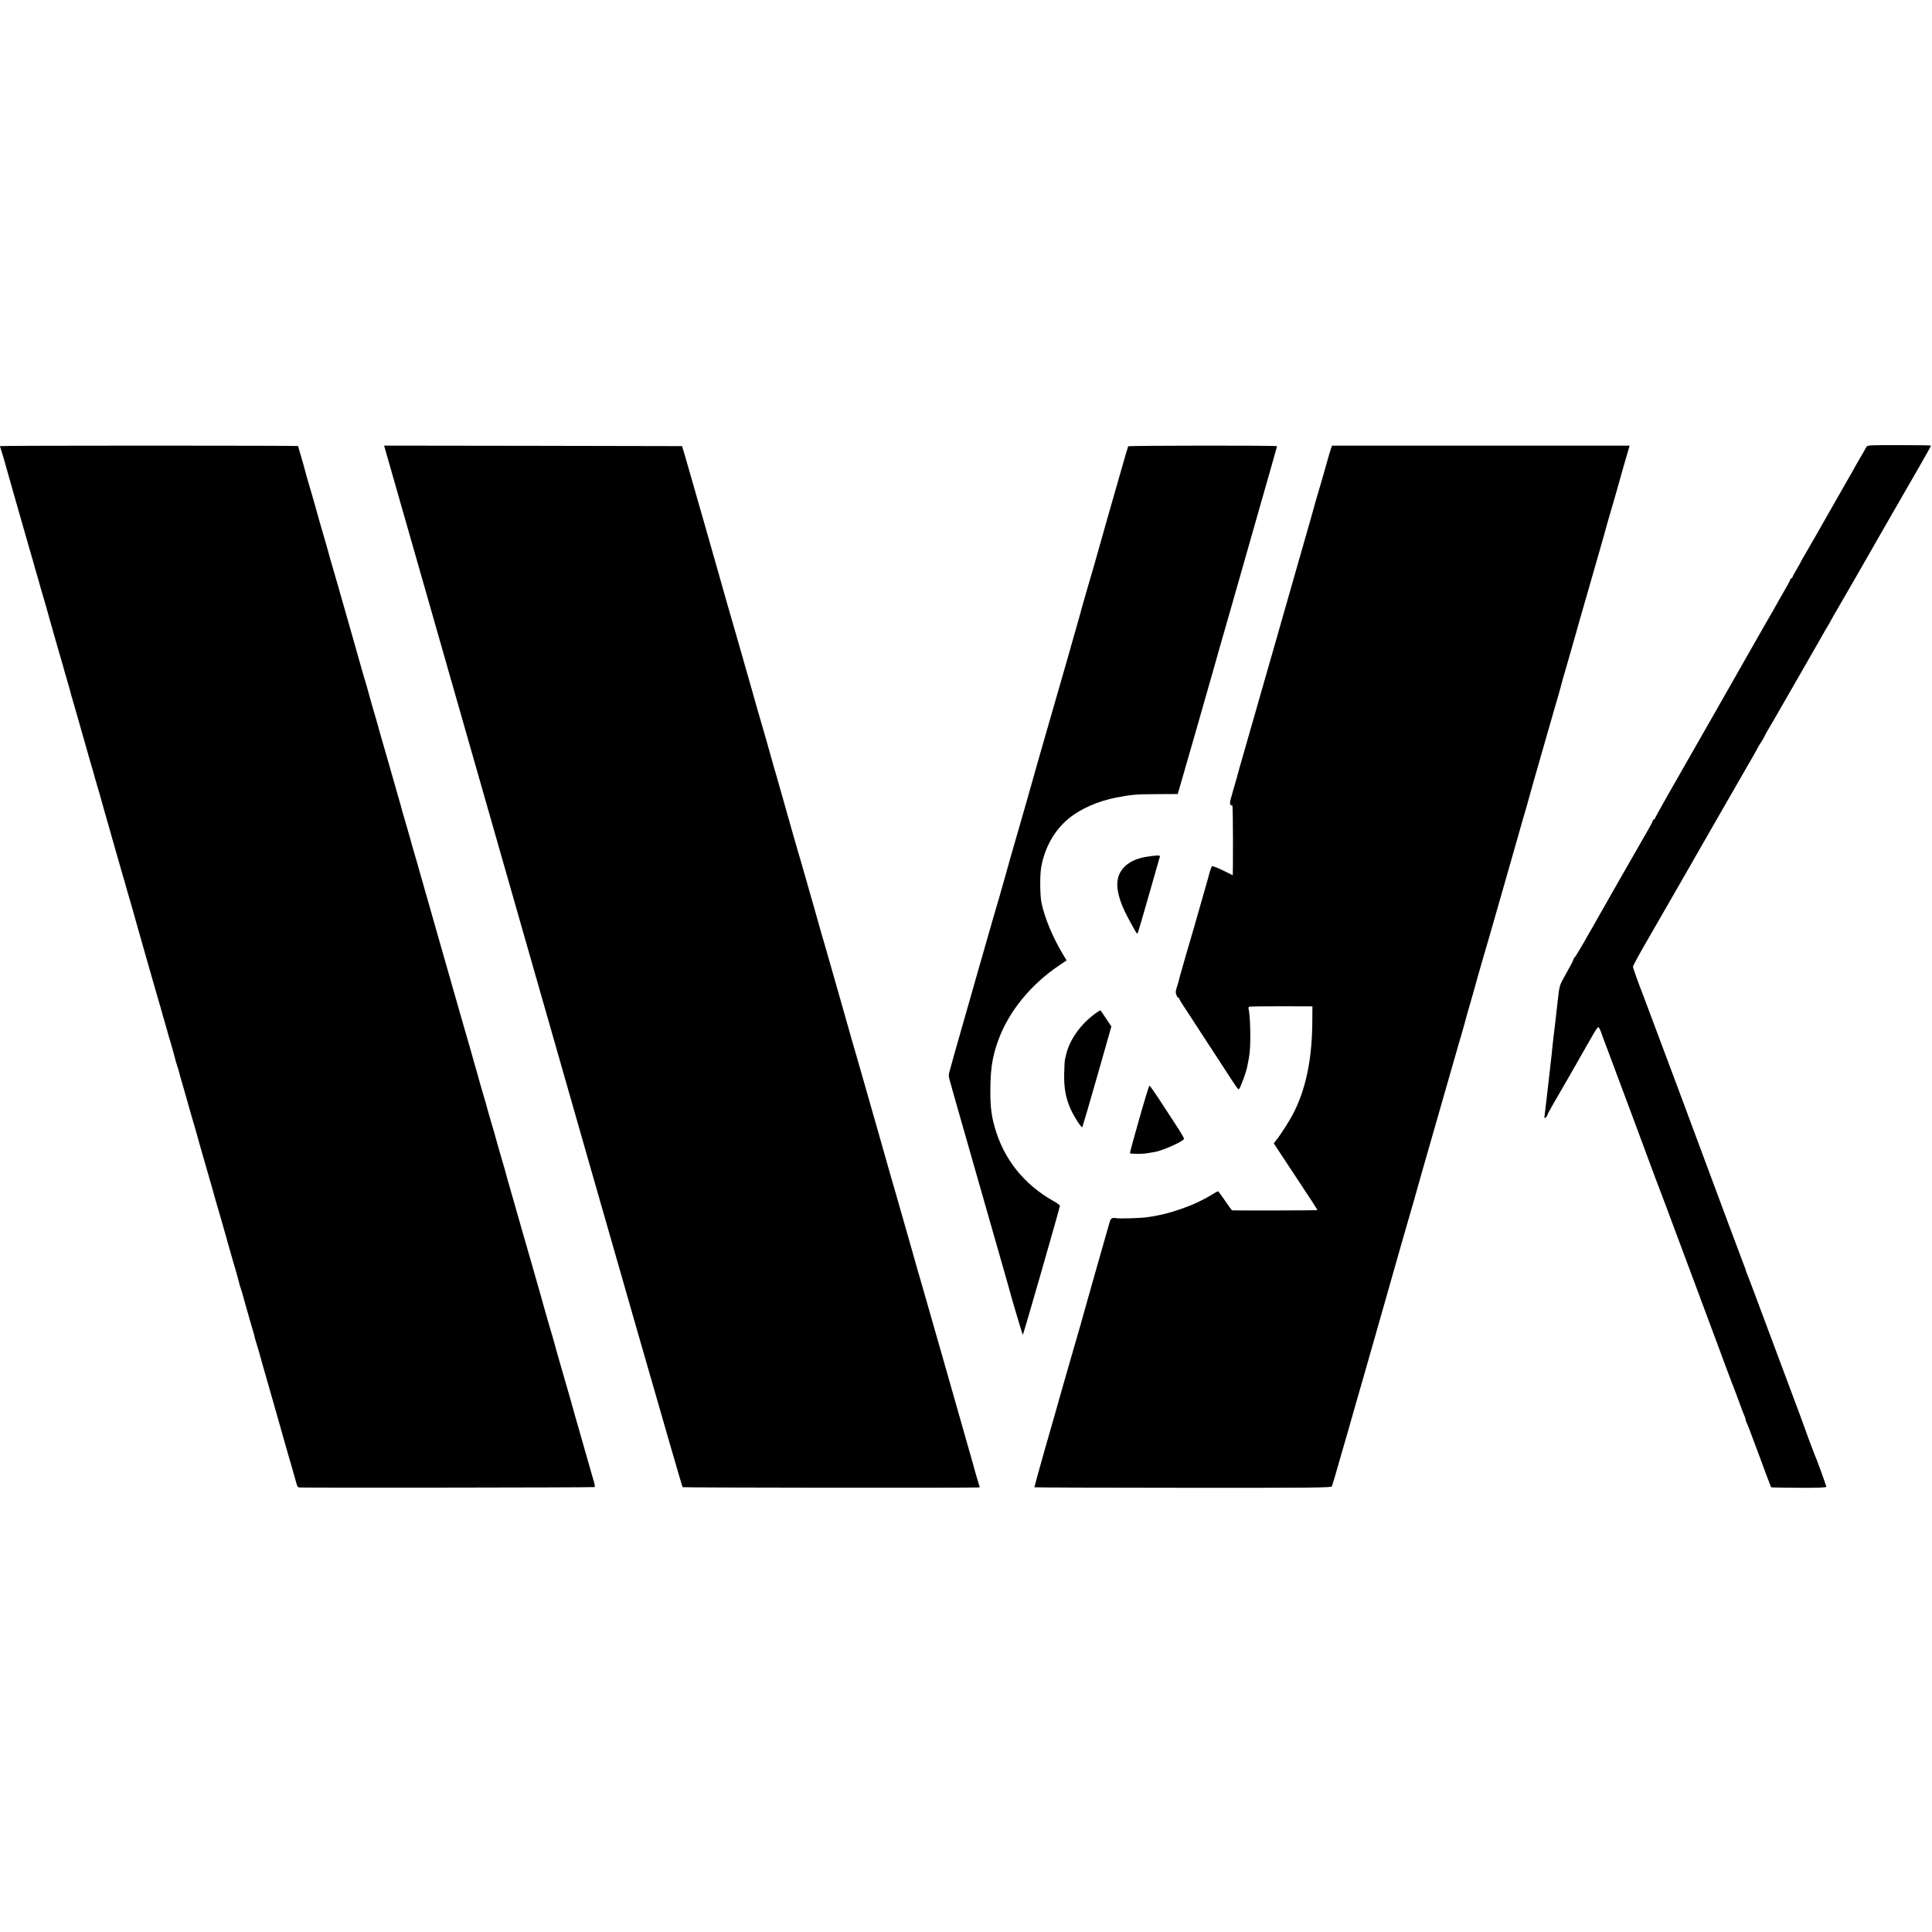
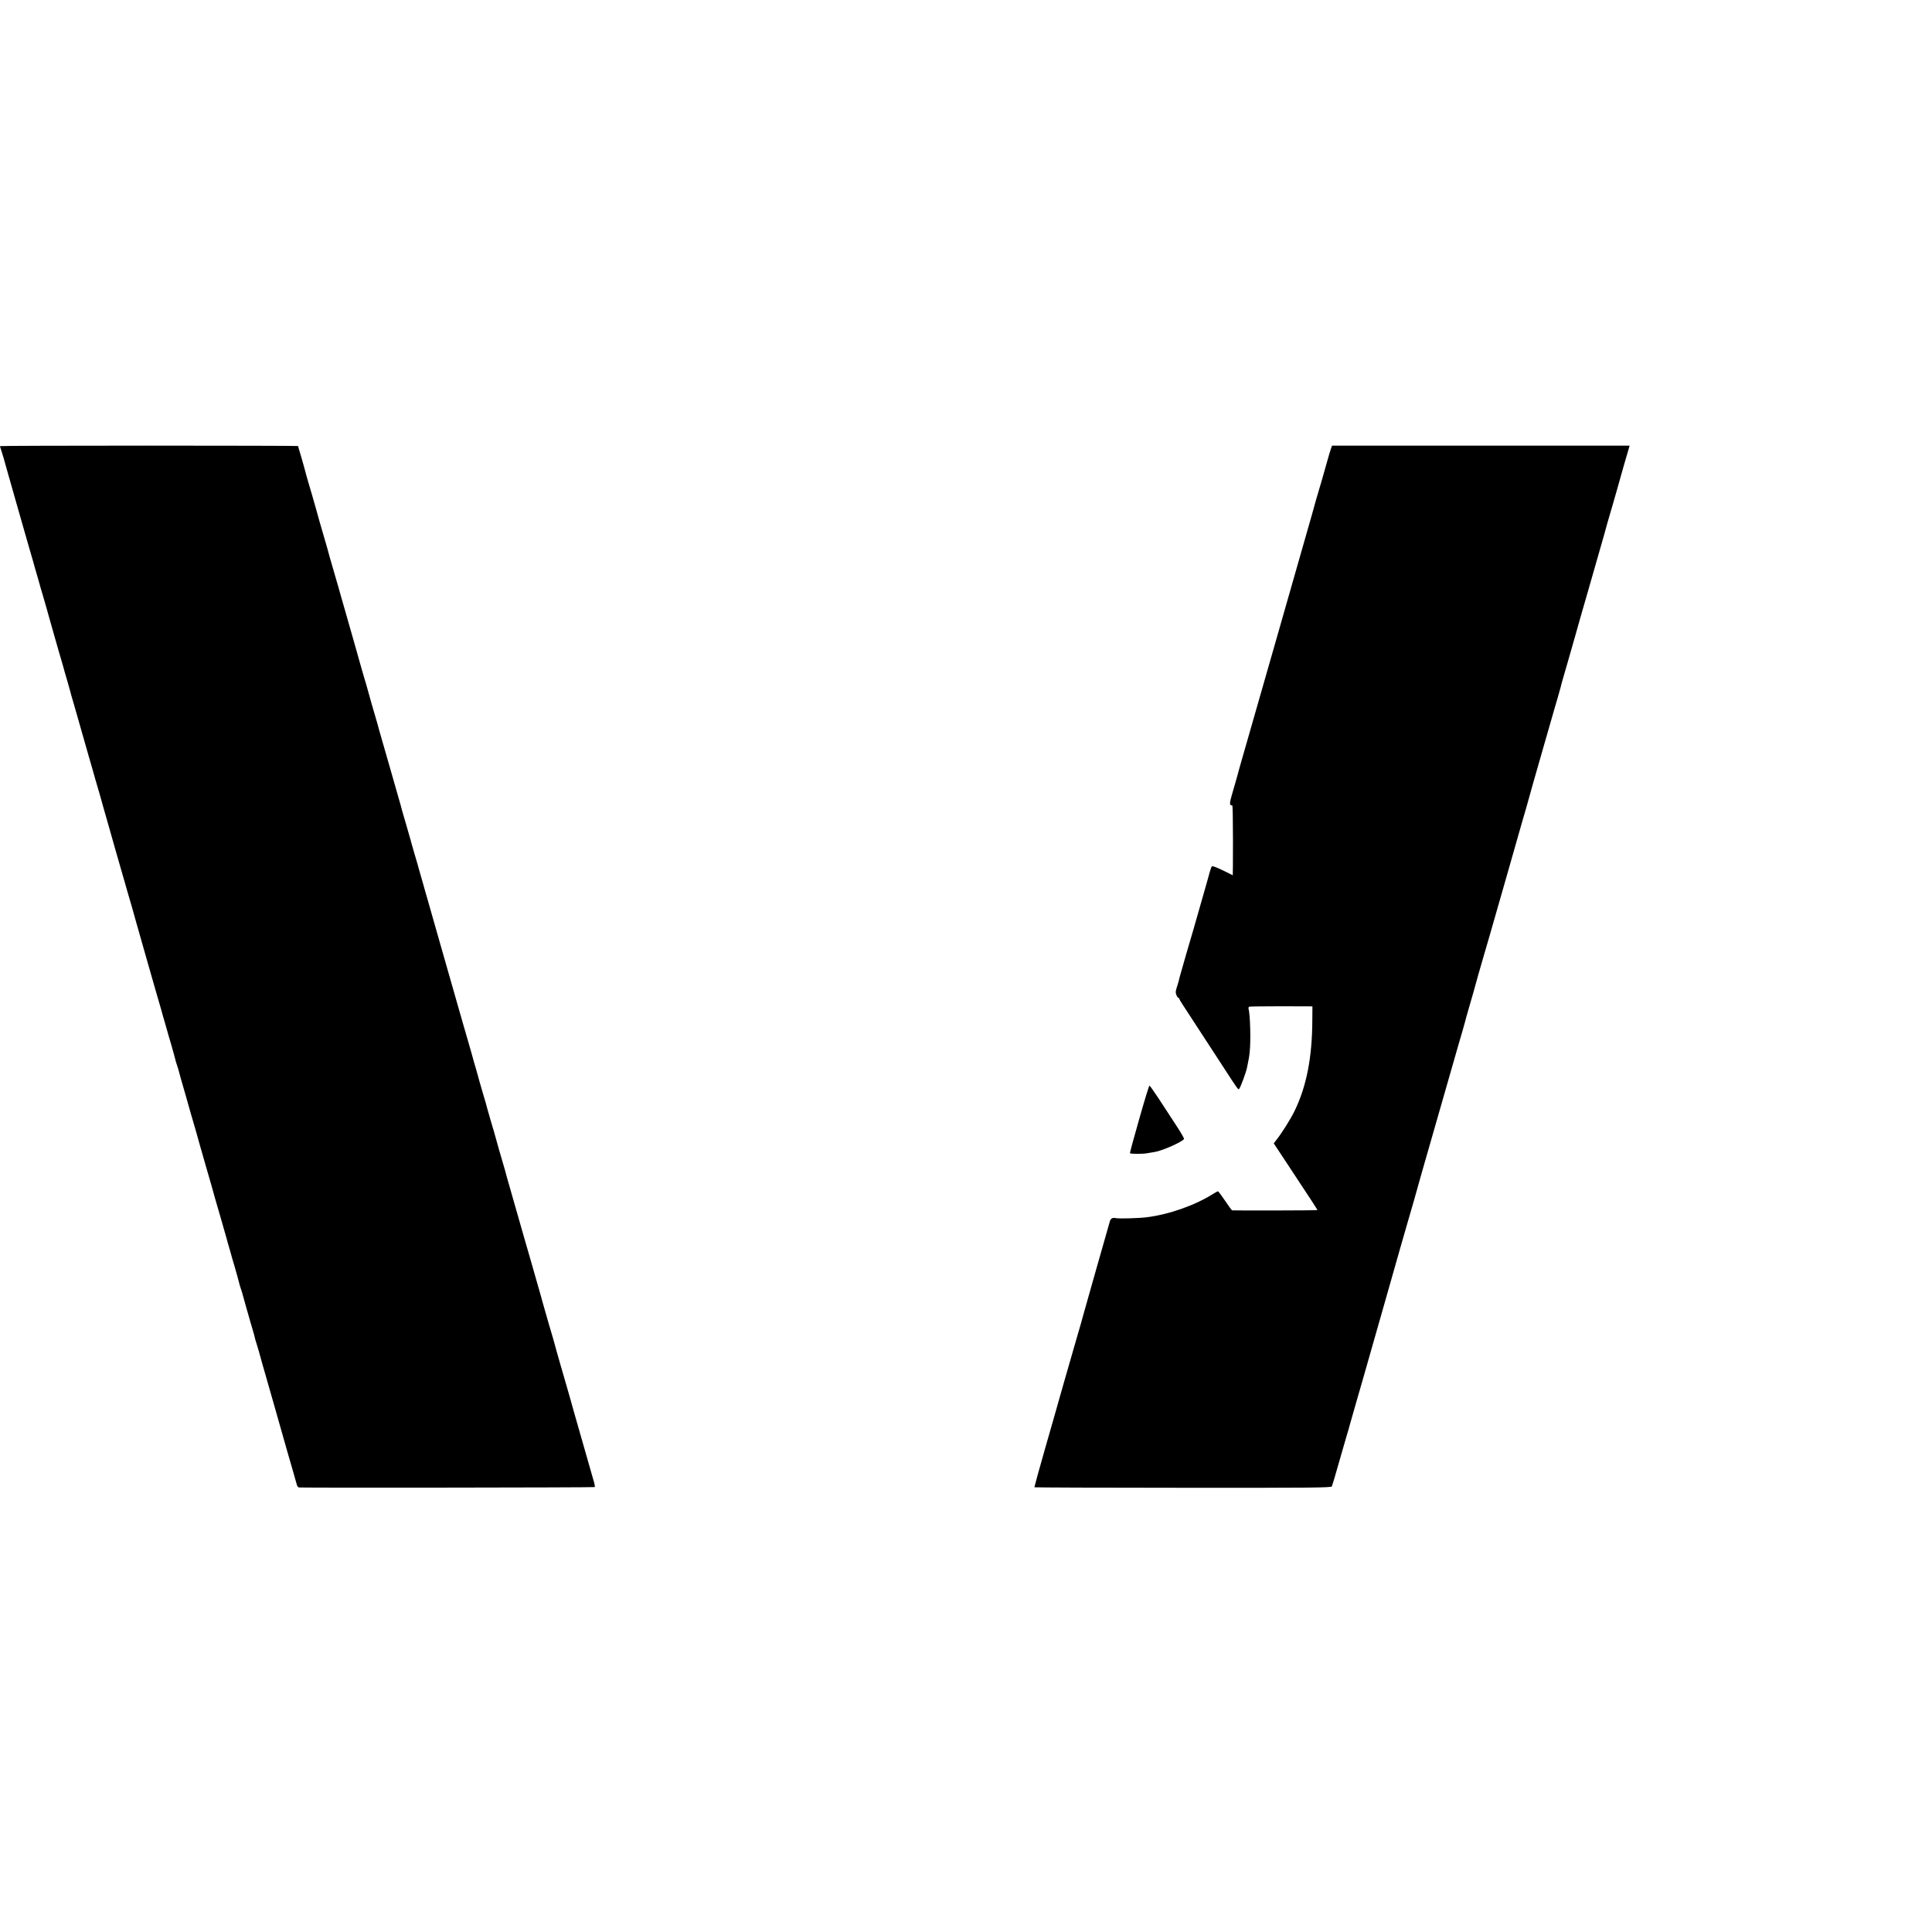
<svg xmlns="http://www.w3.org/2000/svg" version="1.0" width="1938pt" height="1938pt" viewBox="0 0 1938 1938" preserveAspectRatio="xMidYMid meet">
  <g transform="translate(0,1938) scale(0.1,-0.1)" fill="#000000" stroke="none">
-     <path d="M18721 14895 c-13 -24 -44 -79 -92 -160 -19 -33 -38 -67 -42 -75 -4 -8 -16 -30 -28 -49 -11 -18 -106 -185 -211 -370 -105 -185 -210 -369 -234 -409 -24 -40 -44 -75 -44 -77 0 -2 -20 -39 -45 -81 -25 -41 -45 -80 -45 -85 0 -5 -4 -9 -9 -9 -5 0 -11 -8 -14 -17 -6 -17 -15 -35 -112 -203 -23 -41 -51 -91 -62 -110 -11 -19 -45 -78 -75 -130 -30 -52 -66 -115 -80 -140 -36 -65 -748 -1314 -900 -1579 -70 -123 -128 -228 -128 -232 0 -5 -4 -9 -10 -9 -5 0 -10 -5 -10 -12 0 -6 -27 -57 -59 -112 -61 -104 -489 -854 -523 -916 -10 -19 -23 -42 -28 -50 -6 -8 -44 -76 -86 -150 -43 -74 -82 -138 -87 -142 -6 -3 -12 -13 -13 -21 -1 -9 -33 -71 -72 -139 -72 -127 -69 -120 -87 -283 -4 -38 -13 -116 -20 -175 -3 -25 -7 -64 -10 -87 -3 -24 -8 -64 -11 -90 -3 -27 -7 -66 -10 -88 -2 -22 -6 -62 -9 -90 -3 -27 -8 -66 -10 -85 -2 -19 -7 -60 -10 -90 -3 -30 -8 -71 -10 -90 -5 -38 -8 -65 -25 -215 -6 -55 -13 -115 -16 -134 -4 -29 -2 -32 11 -21 8 7 15 16 15 21 0 5 25 53 56 107 97 167 246 425 266 462 11 19 31 55 46 81 15 25 51 89 81 142 30 54 59 96 65 94 5 -2 17 -25 27 -53 9 -27 28 -78 42 -114 132 -352 426 -1140 503 -1350 36 -96 69 -184 74 -195 4 -11 38 -99 73 -195 36 -96 148 -398 250 -670 102 -272 217 -583 257 -690 39 -107 75 -204 80 -215 4 -11 18 -47 30 -80 12 -33 26 -69 31 -80 4 -11 25 -65 45 -120 19 -55 42 -114 50 -132 8 -17 14 -36 14 -42 0 -6 4 -19 9 -29 12 -24 26 -59 142 -372 55 -151 103 -277 105 -279 2 -2 127 -4 279 -5 195 -1 275 2 275 10 0 10 -99 284 -120 329 -13 30 -90 238 -95 255 -2 8 -76 209 -165 445 -145 386 -253 675 -357 955 -19 52 -41 109 -48 125 -11 25 -25 65 -30 85 -1 3 -5 12 -8 20 -10 23 -274 733 -312 835 -44 122 -682 1831 -700 1875 -39 98 -105 281 -105 293 0 8 55 110 123 228 167 289 630 1095 654 1139 21 37 335 584 422 734 28 49 51 90 51 92 0 2 16 28 35 58 19 30 35 57 35 60 0 3 14 29 31 58 39 64 388 673 511 888 48 85 92 162 98 170 6 8 13 22 17 30 4 8 34 62 68 120 34 58 117 202 185 320 147 257 396 692 528 920 52 91 105 183 118 205 12 22 43 76 68 120 25 44 46 82 46 85 0 3 -144 5 -319 5 -310 0 -320 0 -330 -20z" />
    <path d="M0 14905 c0 -2 6 -24 14 -47 13 -38 35 -116 42 -143 1 -5 12 -44 24 -85 23 -81 56 -195 118 -415 22 -77 65 -228 96 -335 32 -107 58 -202 60 -210 2 -8 12 -42 22 -75 10 -33 19 -64 20 -70 1 -5 18 -66 39 -135 38 -130 38 -132 54 -190 5 -19 28 -100 51 -180 23 -80 44 -154 47 -165 3 -11 14 -49 25 -85 11 -36 21 -72 23 -80 2 -8 19 -71 40 -140 20 -69 38 -134 40 -145 3 -11 14 -49 25 -85 10 -36 29 -99 40 -140 34 -120 96 -337 124 -435 15 -49 37 -128 50 -175 14 -47 32 -110 41 -140 9 -30 17 -62 20 -70 2 -8 13 -49 25 -90 12 -41 34 -120 50 -175 16 -55 46 -163 68 -240 22 -77 52 -180 66 -230 15 -49 37 -128 50 -175 14 -47 32 -110 41 -140 9 -30 17 -62 20 -70 2 -8 13 -49 25 -90 24 -85 60 -210 118 -415 22 -77 65 -228 96 -335 32 -107 58 -202 60 -210 2 -8 12 -42 22 -75 10 -33 19 -64 20 -70 1 -5 18 -66 39 -135 20 -69 38 -135 41 -148 2 -13 12 -44 20 -69 9 -25 17 -53 19 -62 3 -15 17 -64 71 -251 14 -47 35 -123 48 -170 14 -47 32 -110 41 -140 9 -30 17 -62 20 -70 2 -8 13 -49 25 -90 12 -41 39 -136 60 -210 21 -74 50 -175 65 -225 14 -49 27 -97 29 -105 2 -8 30 -103 61 -210 31 -107 58 -202 60 -210 1 -8 11 -42 21 -75 10 -33 19 -64 20 -70 1 -5 18 -66 39 -135 20 -69 38 -135 41 -148 2 -13 12 -44 20 -69 9 -25 17 -53 19 -62 2 -9 18 -65 35 -126 18 -60 34 -119 37 -130 3 -11 14 -49 25 -85 11 -36 22 -75 24 -88 3 -13 11 -42 19 -65 12 -38 35 -117 41 -142 1 -5 25 -91 54 -190 28 -99 69 -241 90 -315 108 -382 154 -543 177 -620 14 -47 30 -104 36 -127 8 -33 15 -43 31 -44 110 -4 2958 -1 2962 4 3 3 -1 30 -10 59 -21 71 -186 649 -191 668 -4 18 -86 306 -150 525 -25 88 -48 167 -49 175 -2 9 -29 103 -61 210 -31 107 -58 202 -60 210 -2 8 -26 96 -55 195 -28 99 -54 189 -57 200 -3 11 -32 112 -65 225 -33 113 -61 212 -63 220 -2 8 -29 103 -60 210 -31 107 -58 202 -60 210 -3 16 -19 72 -80 280 -20 69 -37 132 -39 140 -2 8 -20 71 -41 140 -20 69 -38 132 -40 140 -1 8 -19 71 -40 140 -38 130 -38 132 -54 190 -5 19 -21 76 -36 125 -14 50 -27 97 -29 105 -2 8 -39 134 -81 280 -42 146 -78 272 -80 280 -2 8 -38 134 -80 280 -42 146 -78 272 -80 280 -3 12 -50 176 -121 425 -8 28 -16 57 -19 65 -3 14 -28 100 -61 215 -8 28 -16 57 -18 65 -2 8 -16 56 -31 105 -14 50 -28 97 -30 105 -1 8 -11 42 -21 75 -10 33 -19 65 -20 70 -1 6 -14 51 -29 100 -15 50 -31 106 -35 125 -5 19 -55 193 -110 385 -56 193 -103 357 -105 365 -3 16 -19 71 -80 280 -20 69 -37 132 -39 140 -2 8 -20 71 -41 140 -20 69 -38 132 -40 140 -2 8 -22 80 -45 160 -23 80 -53 186 -67 235 -14 50 -36 128 -50 175 -14 47 -29 99 -33 115 -4 17 -22 80 -40 140 -55 190 -61 210 -65 225 -3 16 -28 103 -71 250 -14 47 -26 92 -29 100 -2 8 -19 71 -39 140 -20 69 -38 132 -40 140 -2 8 -16 56 -31 105 -15 50 -31 108 -36 129 -6 22 -23 85 -39 139 -17 55 -30 101 -30 103 0 2 -673 4 -1495 4 -822 0 -1495 -2 -1495 -5z" />
-     <path d="M5345 9689 c820 -2871 1496 -5224 1502 -5227 8 -5 2769 -8 2949 -3 l32 1 -29 98 c-16 53 -31 106 -33 117 -6 24 -512 1798 -525 1840 -6 17 -60 206 -120 420 -61 215 -115 404 -120 420 -6 17 -96 332 -200 700 -105 369 -195 684 -200 700 -6 17 -78 269 -160 560 -83 292 -155 544 -160 560 -6 17 -60 206 -120 420 -61 215 -115 404 -120 420 -12 35 -191 663 -196 685 -2 8 -24 86 -49 172 -26 86 -52 181 -60 210 -22 78 -84 298 -95 333 -6 17 -60 206 -120 420 -61 215 -115 404 -120 420 -11 35 -191 663 -196 685 -4 14 -257 903 -290 1015 -8 28 -27 95 -43 150 l-30 100 -1494 3 -1495 2 1492 -5221z" />
-     <path d="M11317 14903 c-3 -5 -34 -111 -70 -238 -133 -463 -170 -594 -218 -765 -27 -96 -53 -188 -58 -205 -14 -43 -131 -450 -146 -510 -13 -49 -266 -935 -305 -1065 -35 -118 -189 -661 -215 -755 -8 -27 -55 -192 -105 -365 -50 -173 -93 -323 -95 -333 -2 -10 -15 -55 -28 -100 -13 -45 -32 -111 -42 -147 -9 -36 -21 -76 -26 -90 -5 -14 -90 -311 -190 -660 -99 -349 -199 -698 -221 -775 -22 -77 -46 -162 -53 -190 -8 -27 -18 -64 -23 -82 -8 -25 -6 -46 9 -95 10 -35 21 -72 23 -83 3 -11 21 -76 41 -145 20 -69 38 -132 40 -140 2 -8 38 -134 80 -280 42 -146 78 -272 80 -280 2 -8 74 -260 160 -560 86 -300 158 -552 160 -560 17 -71 141 -490 145 -490 5 0 371 1273 372 1295 1 6 -26 25 -58 43 -305 171 -508 427 -598 752 -35 125 -45 230 -41 410 3 184 22 294 75 445 104 294 328 570 622 766 l67 45 -36 60 c-102 169 -184 365 -216 519 -15 69 -17 276 -3 353 33 195 132 372 272 488 119 100 297 178 483 214 156 30 196 33 411 34 l204 1 183 635 c100 349 184 644 187 655 2 11 57 202 121 425 64 223 118 412 120 420 2 8 89 315 194 681 105 367 191 669 191 673 0 9 -1488 7 -1493 -1z" />
    <path d="M13352 14883 c-6 -16 -29 -93 -51 -173 -22 -80 -45 -158 -50 -175 -13 -39 -92 -315 -96 -335 -2 -8 -164 -575 -360 -1260 -196 -685 -358 -1252 -361 -1260 -7 -30 -43 -157 -73 -259 -30 -102 -30 -120 1 -121 3 0 6 -157 6 -350 0 -192 -1 -350 -2 -350 0 1 -46 23 -101 50 -55 27 -104 45 -108 41 -4 -4 -15 -32 -23 -62 -8 -30 -17 -61 -19 -69 -2 -8 -13 -46 -24 -85 -69 -243 -112 -394 -120 -420 -10 -29 -131 -450 -136 -470 -9 -39 -19 -76 -32 -114 -11 -35 -12 -50 -2 -73 6 -15 15 -28 20 -28 5 0 9 -4 9 -9 0 -5 15 -31 33 -58 33 -51 197 -302 404 -620 151 -233 154 -237 163 -226 14 16 68 161 79 214 18 88 21 101 27 159 12 107 5 377 -12 431 -2 9 1 19 8 21 7 2 152 4 323 4 l310 -1 -1 -135 c-1 -376 -58 -668 -179 -916 -40 -82 -128 -222 -187 -296 l-21 -27 111 -168 c288 -436 329 -498 326 -502 -3 -3 -828 -5 -855 -2 -4 1 -35 44 -70 96 -35 52 -67 95 -72 95 -4 0 -26 -12 -50 -27 -181 -114 -439 -205 -662 -233 -74 -10 -278 -16 -311 -9 -39 7 -54 -3 -64 -43 -7 -24 -66 -232 -132 -463 -66 -231 -121 -427 -123 -435 -17 -64 -33 -120 -110 -385 -48 -165 -89 -309 -92 -320 -3 -11 -21 -74 -40 -140 -19 -66 -36 -127 -38 -135 -2 -8 -53 -186 -113 -395 -60 -209 -107 -382 -106 -384 2 -2 673 -5 1490 -5 1311 -1 1487 1 1494 14 4 8 38 121 74 250 37 129 71 246 75 260 5 14 21 70 36 125 15 55 41 145 57 200 48 164 49 169 283 990 123 435 229 804 234 820 10 31 110 380 141 495 10 36 98 342 195 680 97 338 179 624 182 635 3 11 16 57 30 102 13 45 26 90 28 100 2 10 24 90 50 178 26 88 53 185 61 215 15 56 20 73 74 260 50 170 53 180 226 785 91 319 168 589 171 600 3 11 16 57 30 102 13 45 26 90 28 100 2 10 60 216 130 458 70 242 129 449 132 460 3 11 16 57 30 102 13 45 26 90 28 100 1 10 33 122 70 248 37 127 73 253 80 280 7 28 70 248 140 490 70 242 135 472 146 510 11 39 26 93 33 120 8 28 31 106 51 175 20 69 41 141 46 160 5 19 35 126 67 238 l59 202 -1492 0 -1493 0 -10 -27z" />
-     <path d="M11492 10784 c-152 -26 -252 -104 -278 -216 -21 -96 11 -224 95 -383 85 -159 95 -175 102 -168 4 5 55 177 113 383 59 206 109 381 111 388 6 15 -35 14 -143 -4z" />
-     <path d="M10959 9192 c-135 -107 -233 -253 -265 -392 -4 -19 -10 -42 -12 -50 -2 -8 -6 -70 -7 -137 -4 -147 16 -254 69 -368 34 -74 104 -180 113 -172 2 3 69 231 148 507 l143 503 -50 76 c-28 42 -54 80 -58 84 -4 5 -40 -18 -81 -51z" />
    <path d="M11427 8153 c-53 -185 -95 -339 -92 -341 8 -8 130 -9 173 0 26 5 58 10 72 12 74 10 288 105 297 132 2 6 -36 71 -85 145 -48 74 -125 191 -171 262 -46 70 -87 127 -91 127 -4 0 -51 -152 -103 -337z" />
  </g>
</svg>